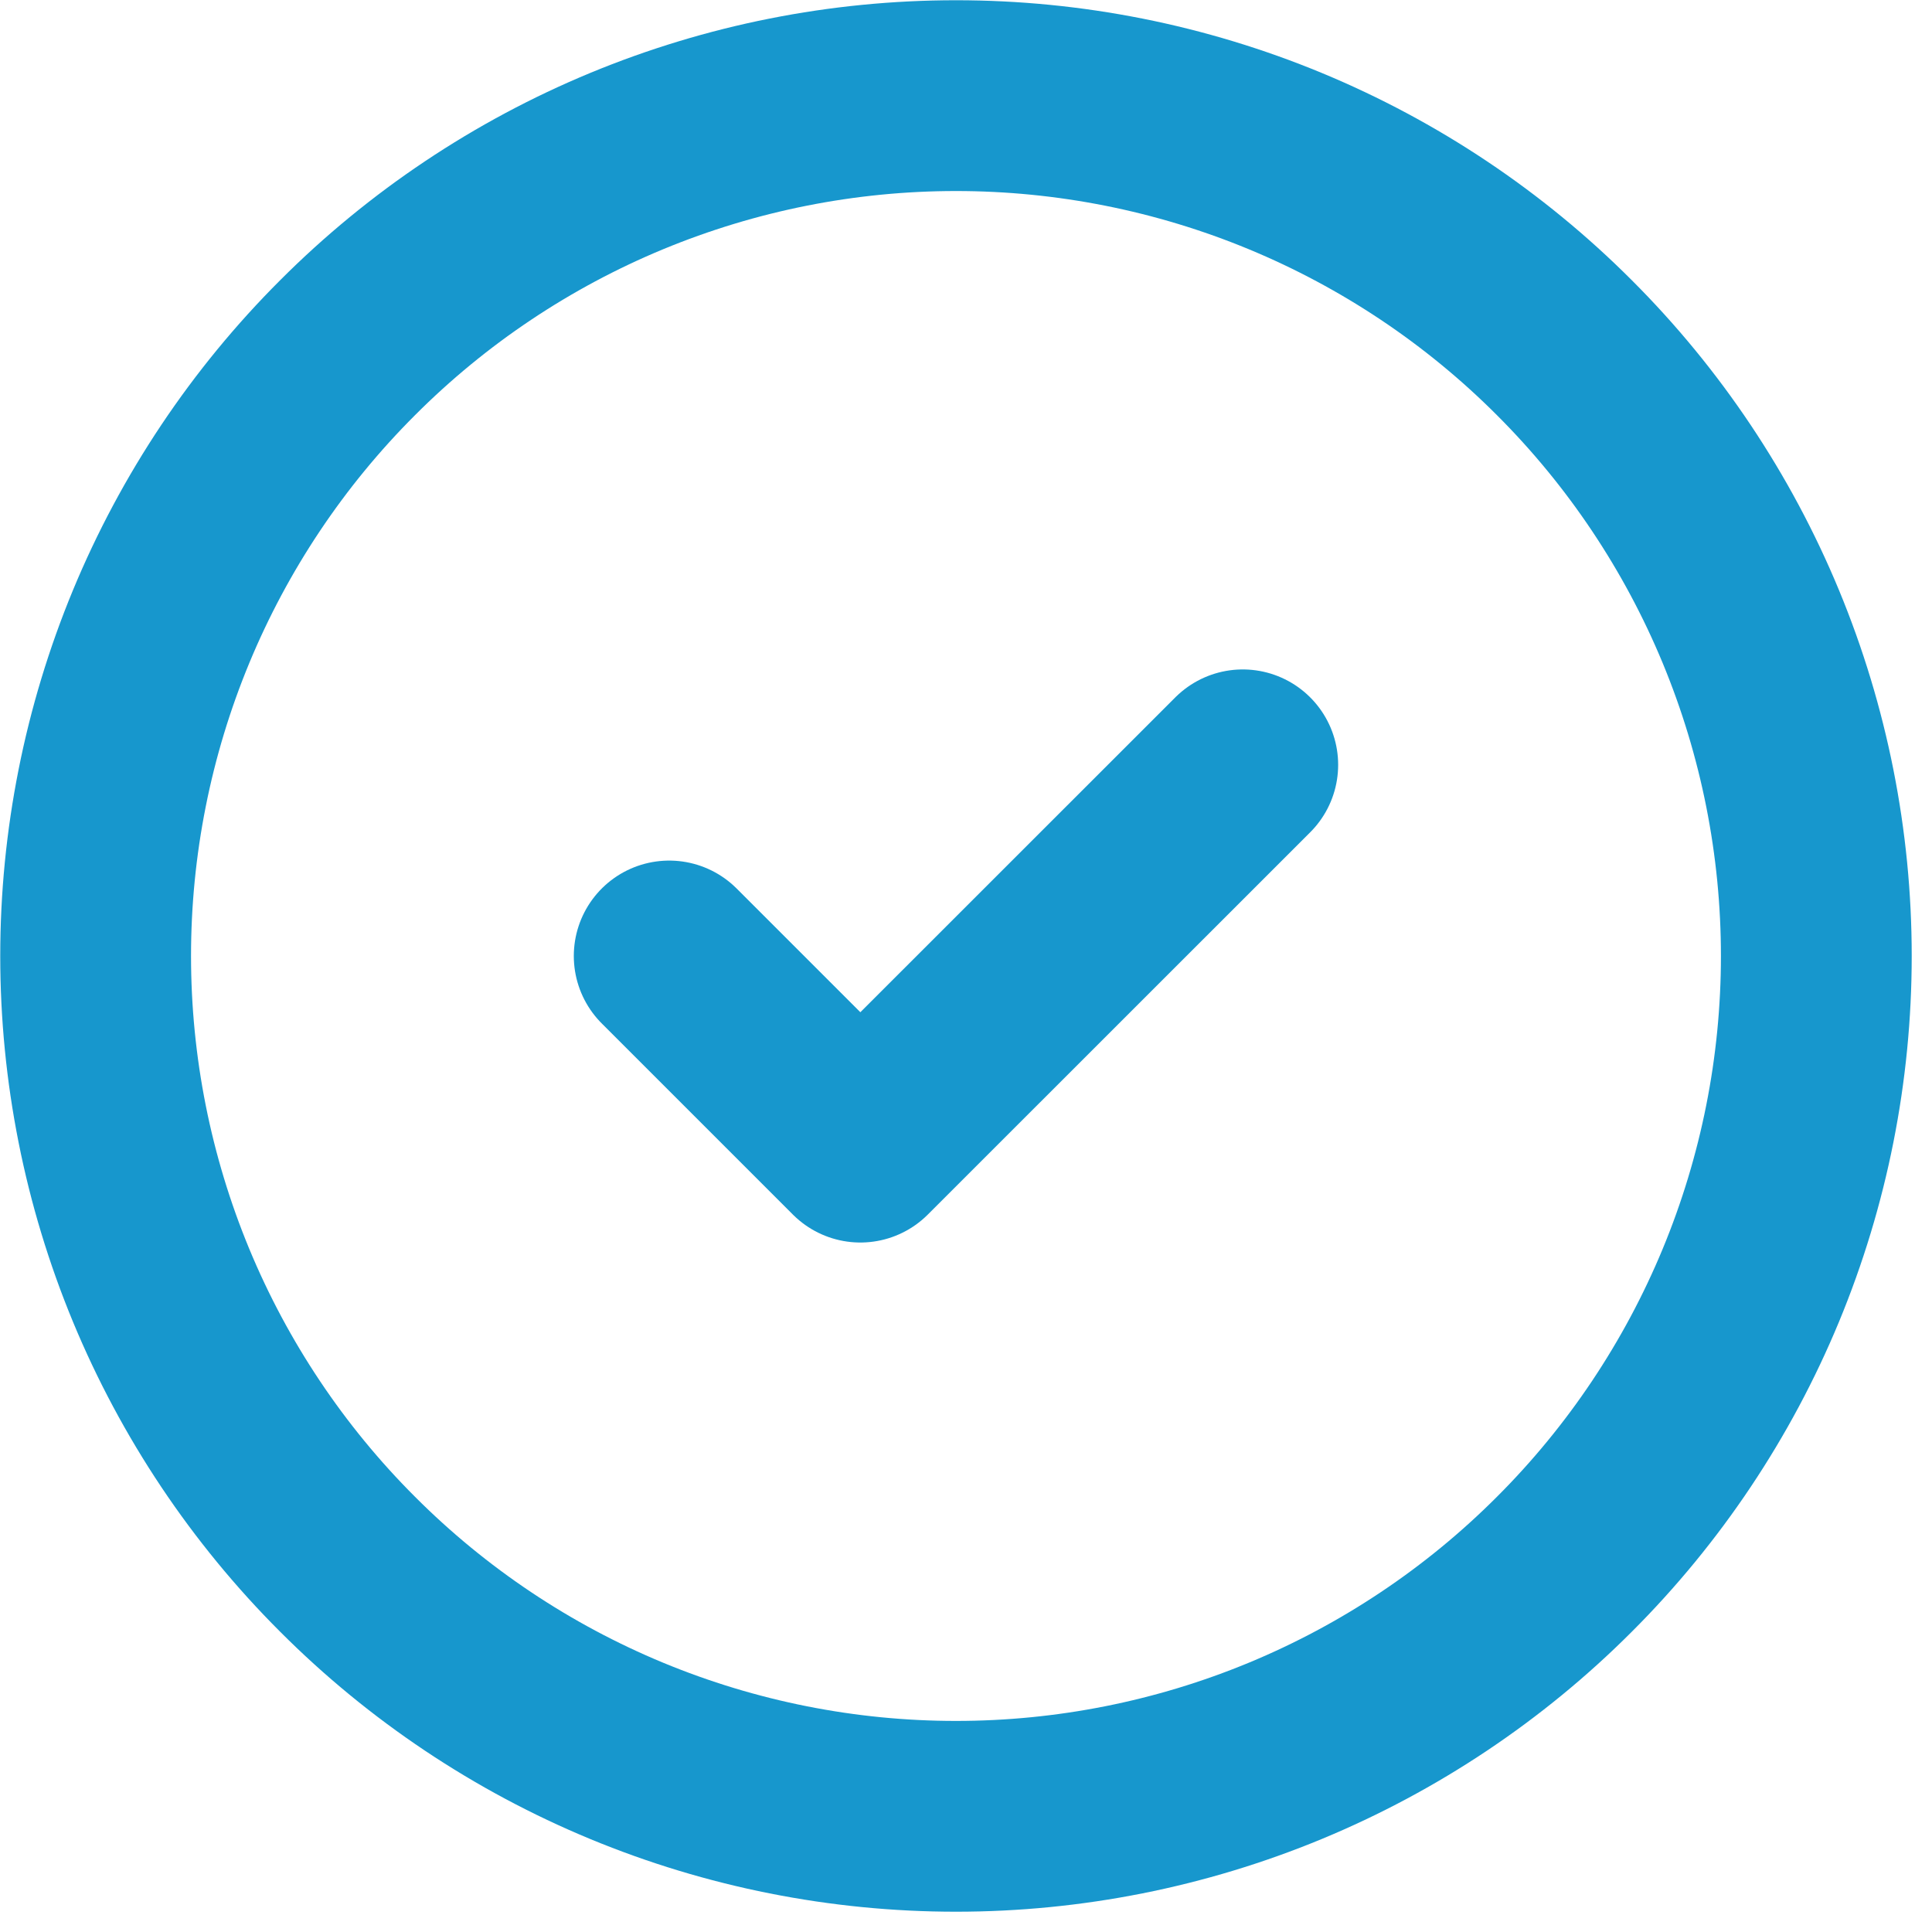
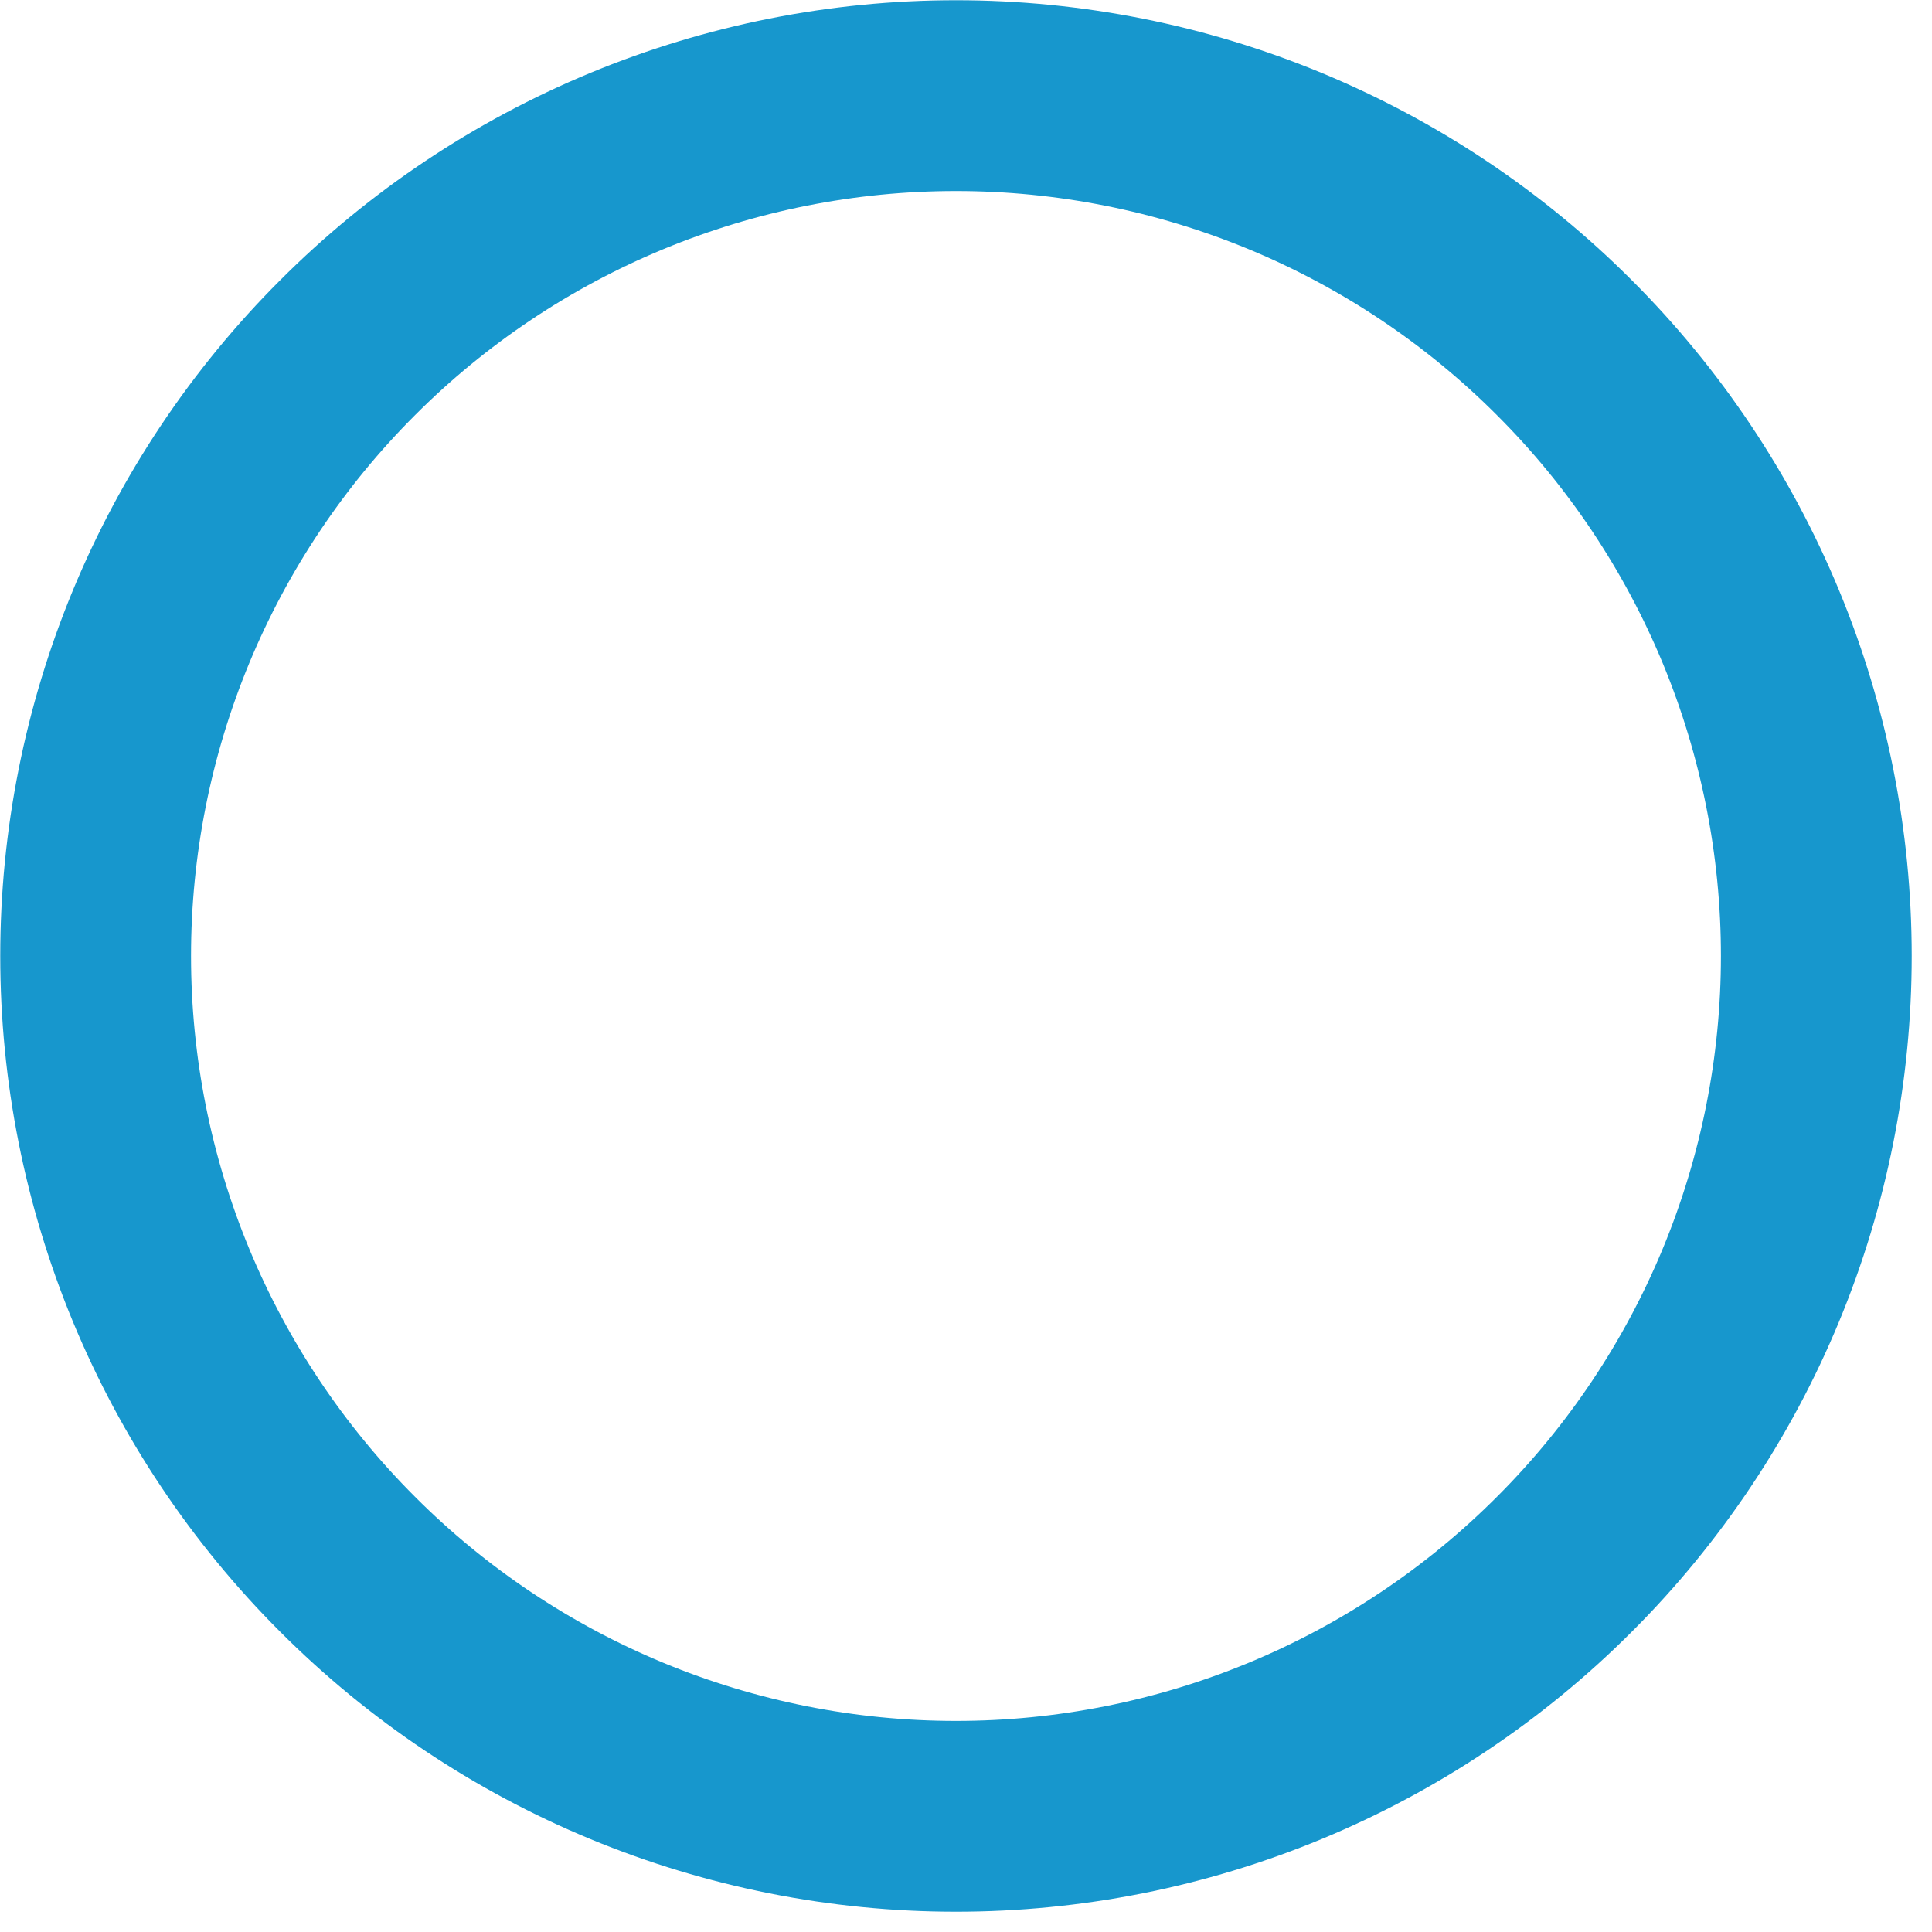
<svg xmlns="http://www.w3.org/2000/svg" width="100%" height="100%" viewBox="0 0 16 16" version="1.1" xml:space="preserve" style="fill-rule:evenodd;clip-rule:evenodd;stroke-linecap:round;stroke-linejoin:round;">
  <g transform="matrix(1,0,0,1,-1.583,-1.583)">
    <path d="M2.375,9.5C2.375,10.436 2.559,11.362 2.917,12.227C3.275,13.091 3.8,13.877 4.462,14.538C5.123,15.2 5.909,15.725 6.773,16.083C7.638,16.441 8.564,16.625 9.5,16.625C10.436,16.625 11.362,16.441 12.227,16.083C13.091,15.725 13.877,15.2 14.538,14.538C15.2,13.877 15.725,13.091 16.083,12.227C16.441,11.362 16.625,10.436 16.625,9.5C16.625,8.564 16.441,7.638 16.083,6.773C15.725,5.909 15.2,5.123 14.538,4.462C13.877,3.8 13.091,3.275 12.227,2.917C11.362,2.559 10.436,2.375 9.5,2.375C8.564,2.375 7.638,2.559 6.773,2.917C5.909,3.275 5.123,3.8 4.462,4.462C3.8,5.123 3.275,5.909 2.917,6.773C2.559,7.638 2.375,8.564 2.375,9.5Z" style="fill:none;fill-rule:nonzero;stroke:rgb(23,151,205);stroke-width:1.58px;" />
  </g>
  <g transform="matrix(1,0,0,1,-1.583,-1.583)">
-     <path d="M7.125,9.5L8.708,11.083L11.875,7.917" style="fill:none;fill-rule:nonzero;stroke:rgb(23,151,205);stroke-width:1.58px;" />
-   </g>
+     </g>
</svg>